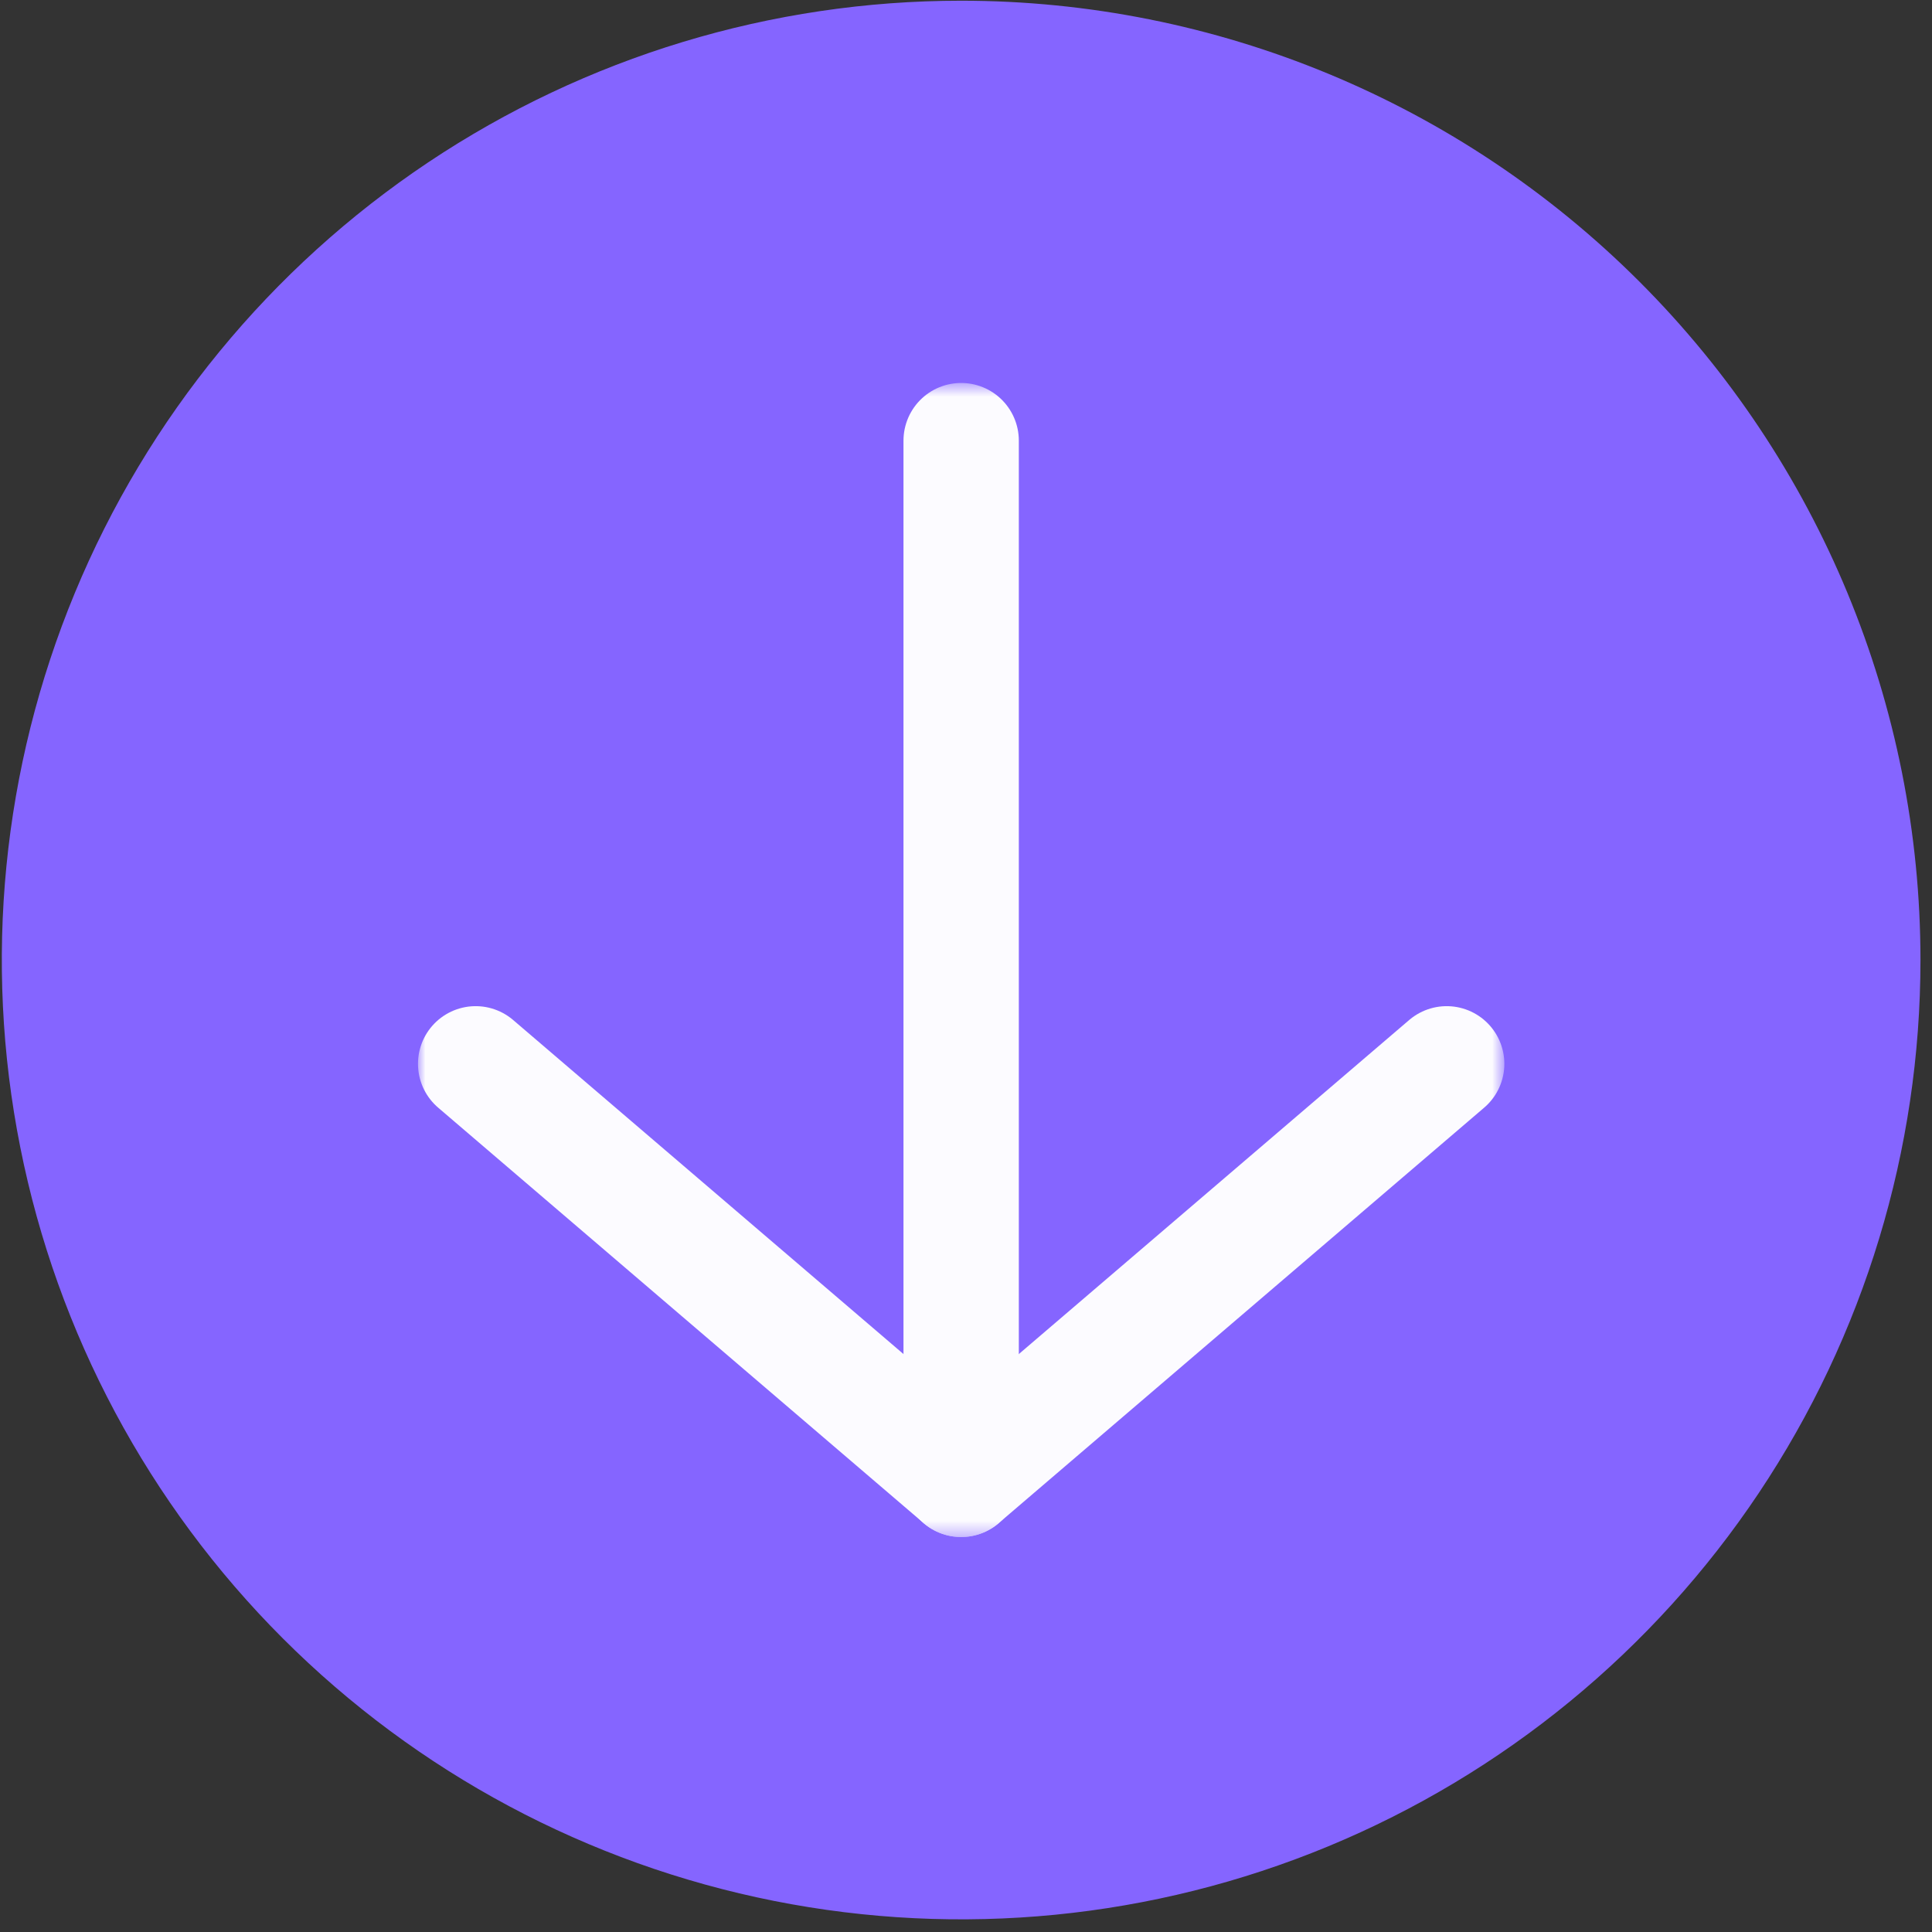
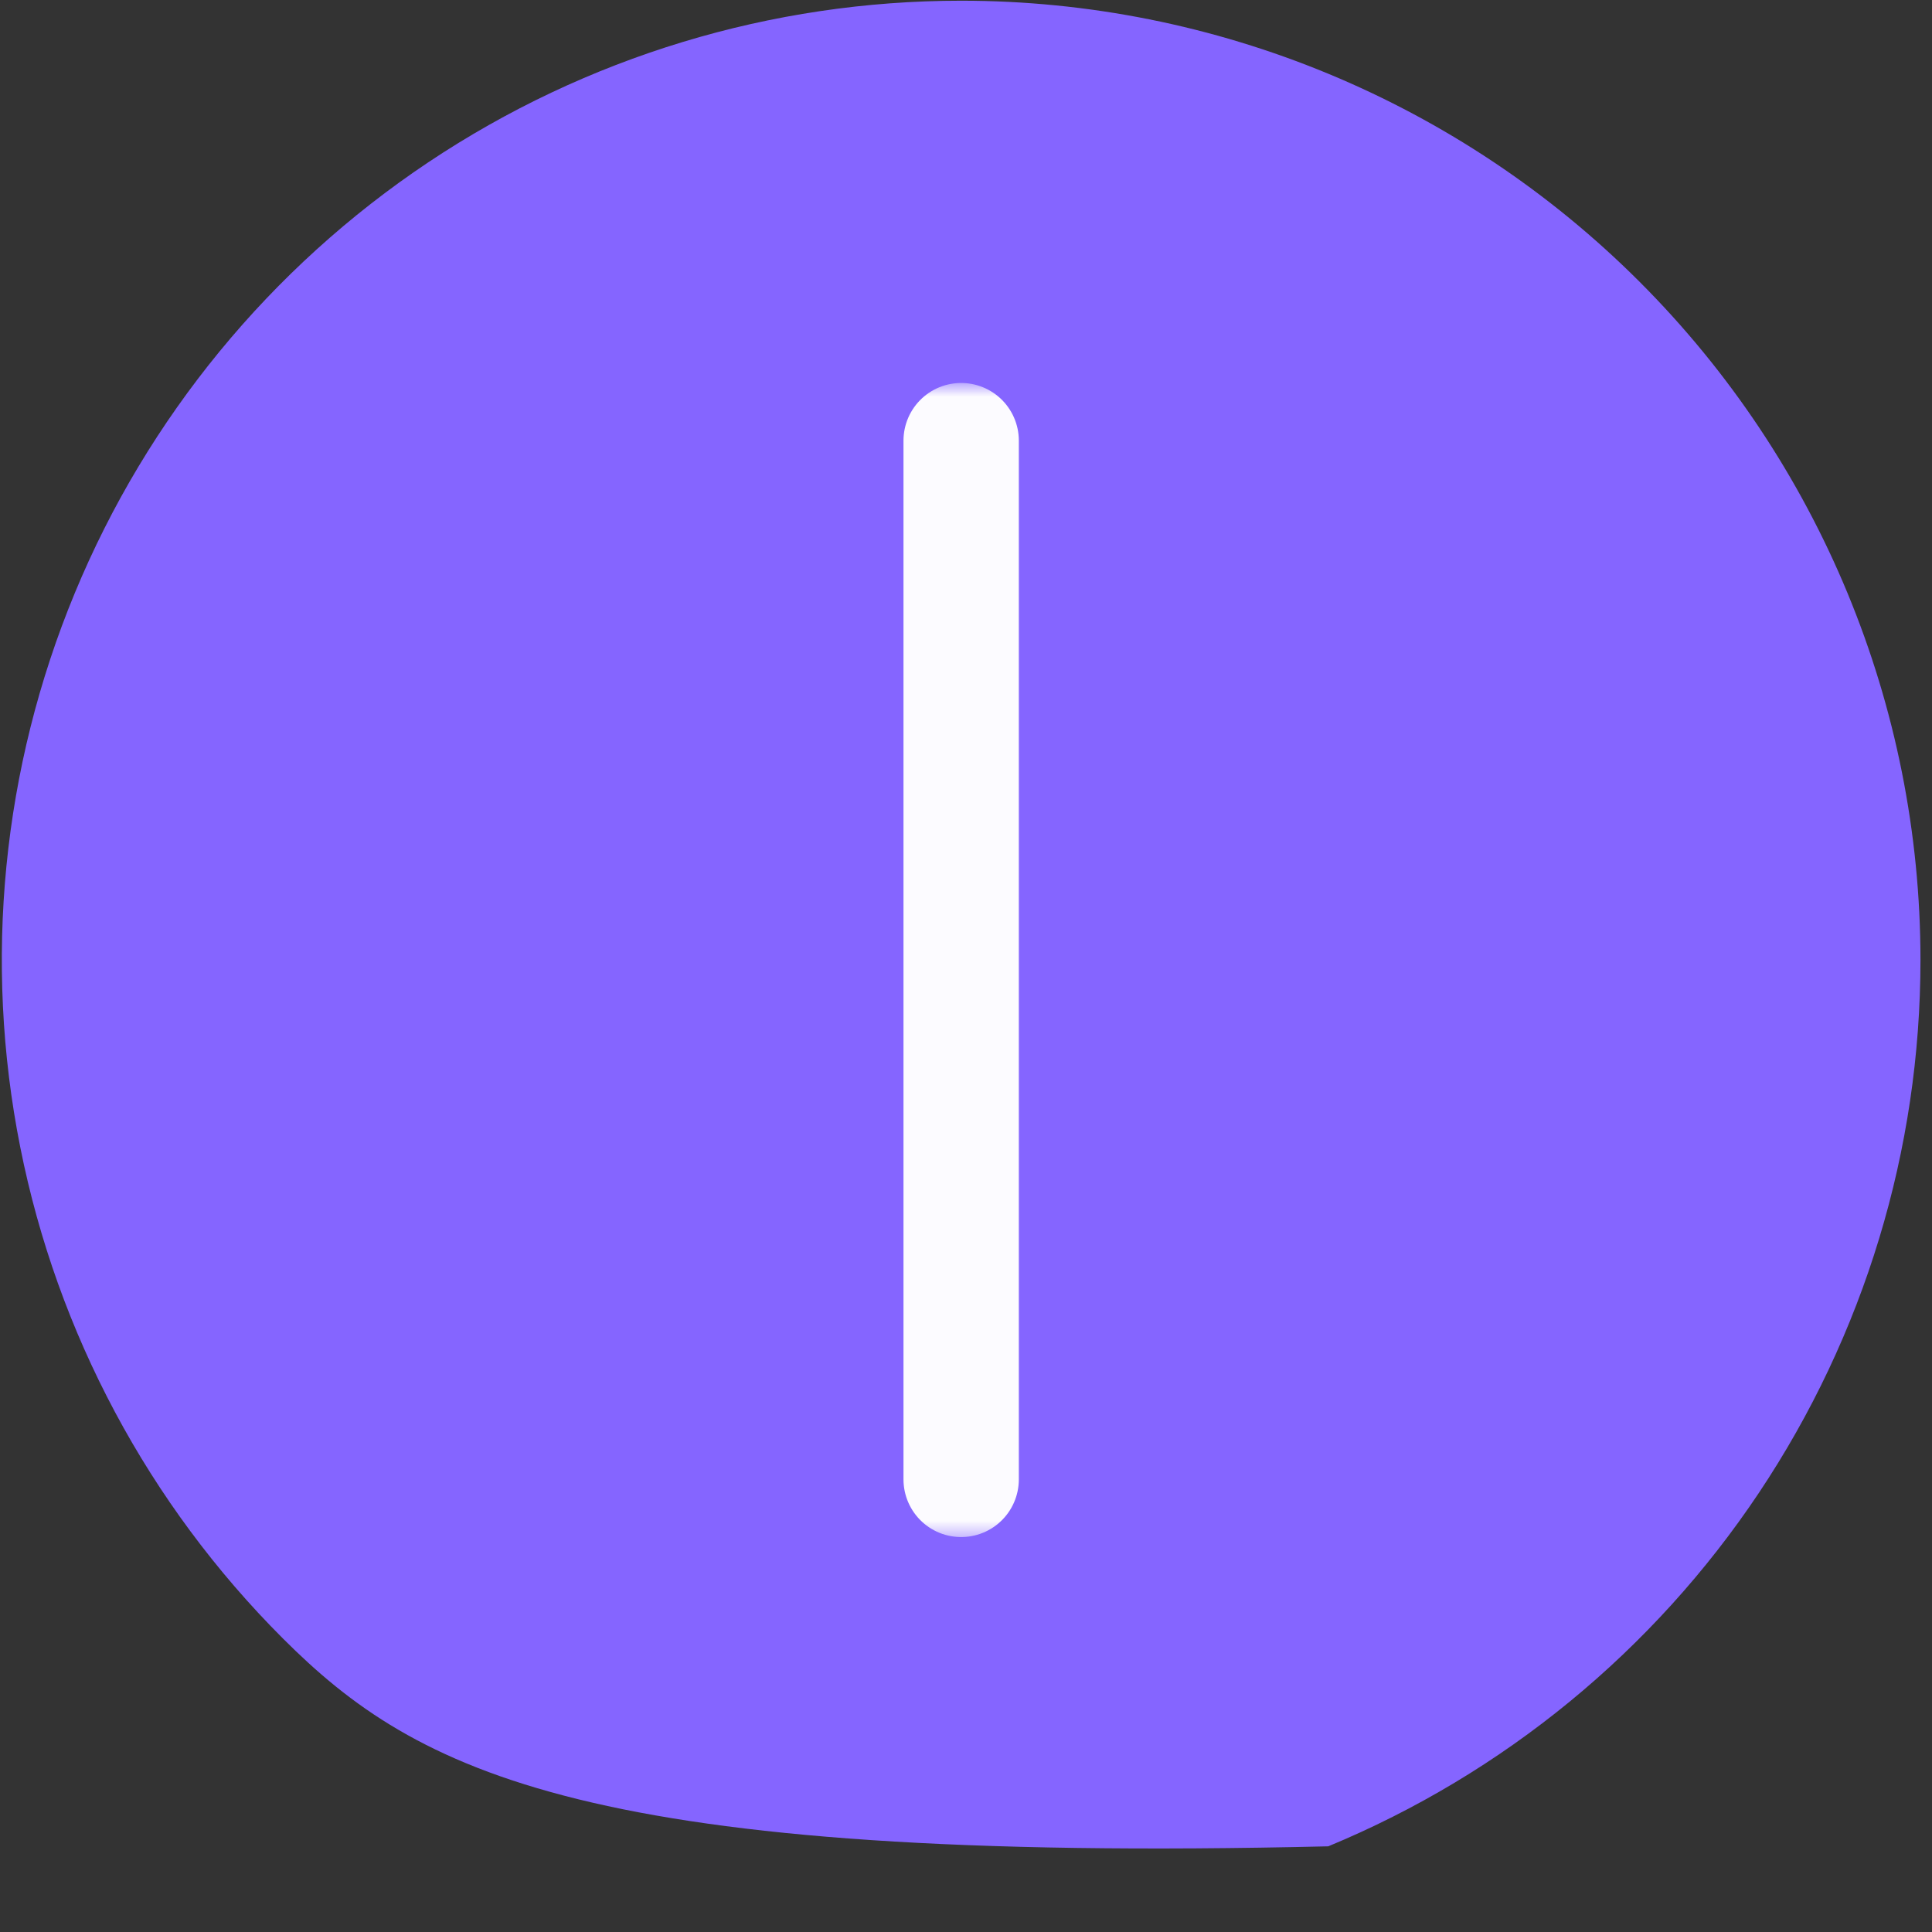
<svg xmlns="http://www.w3.org/2000/svg" width="134" height="134" viewBox="0 0 134 134" fill="none">
  <rect x="0" y="0" width="134" height="134" fill="#333333" stroke="none" />
-   <path d="M133.2 66.586C133.2 79.746 129.298 92.61 121.987 103.552C114.676 114.494 104.284 123.022 92.126 128.058C79.968 133.094 66.59 134.412 53.683 131.844C40.776 129.277 28.92 122.94 19.615 113.635C10.309 104.33 3.972 92.474 1.405 79.567C-1.163 66.66 0.155 53.282 5.191 41.124C10.226 28.966 18.755 18.574 29.696 11.263C40.638 3.952 53.502 0.049 66.662 0.049C84.309 0.049 101.233 7.059 113.711 19.537C126.19 32.015 133.2 48.939 133.2 66.586Z" fill="#8565FF" />
+   <path d="M133.2 66.586C133.2 79.746 129.298 92.61 121.987 103.552C114.676 114.494 104.284 123.022 92.126 128.058C40.776 129.277 28.92 122.94 19.615 113.635C10.309 104.33 3.972 92.474 1.405 79.567C-1.163 66.66 0.155 53.282 5.191 41.124C10.226 28.966 18.755 18.574 29.696 11.263C40.638 3.952 53.502 0.049 66.662 0.049C84.309 0.049 101.233 7.059 113.711 19.537C126.19 32.015 133.2 48.939 133.2 66.586Z" fill="#8565FF" />
  <g opacity="0.97">
    <mask id="mask0_3905_14501" style="mask-type:luminance" maskUnits="userSpaceOnUse" x="28" y="26" width="77" height="81">
      <path d="M104.34 26.562H28.99V106.608H104.34V26.562Z" fill="white" />
    </mask>
    <g mask="url(#mask0_3905_14501)">
-       <path d="M100.339 73.785L83.502 88.194L66.665 102.603L49.827 88.194L32.99 73.785" stroke="white" stroke-width="8" stroke-linecap="round" stroke-linejoin="round" />
      <path d="M66.664 102.608V30.562" stroke="white" stroke-width="8" stroke-linecap="round" stroke-linejoin="round" />
    </g>
  </g>
</svg>